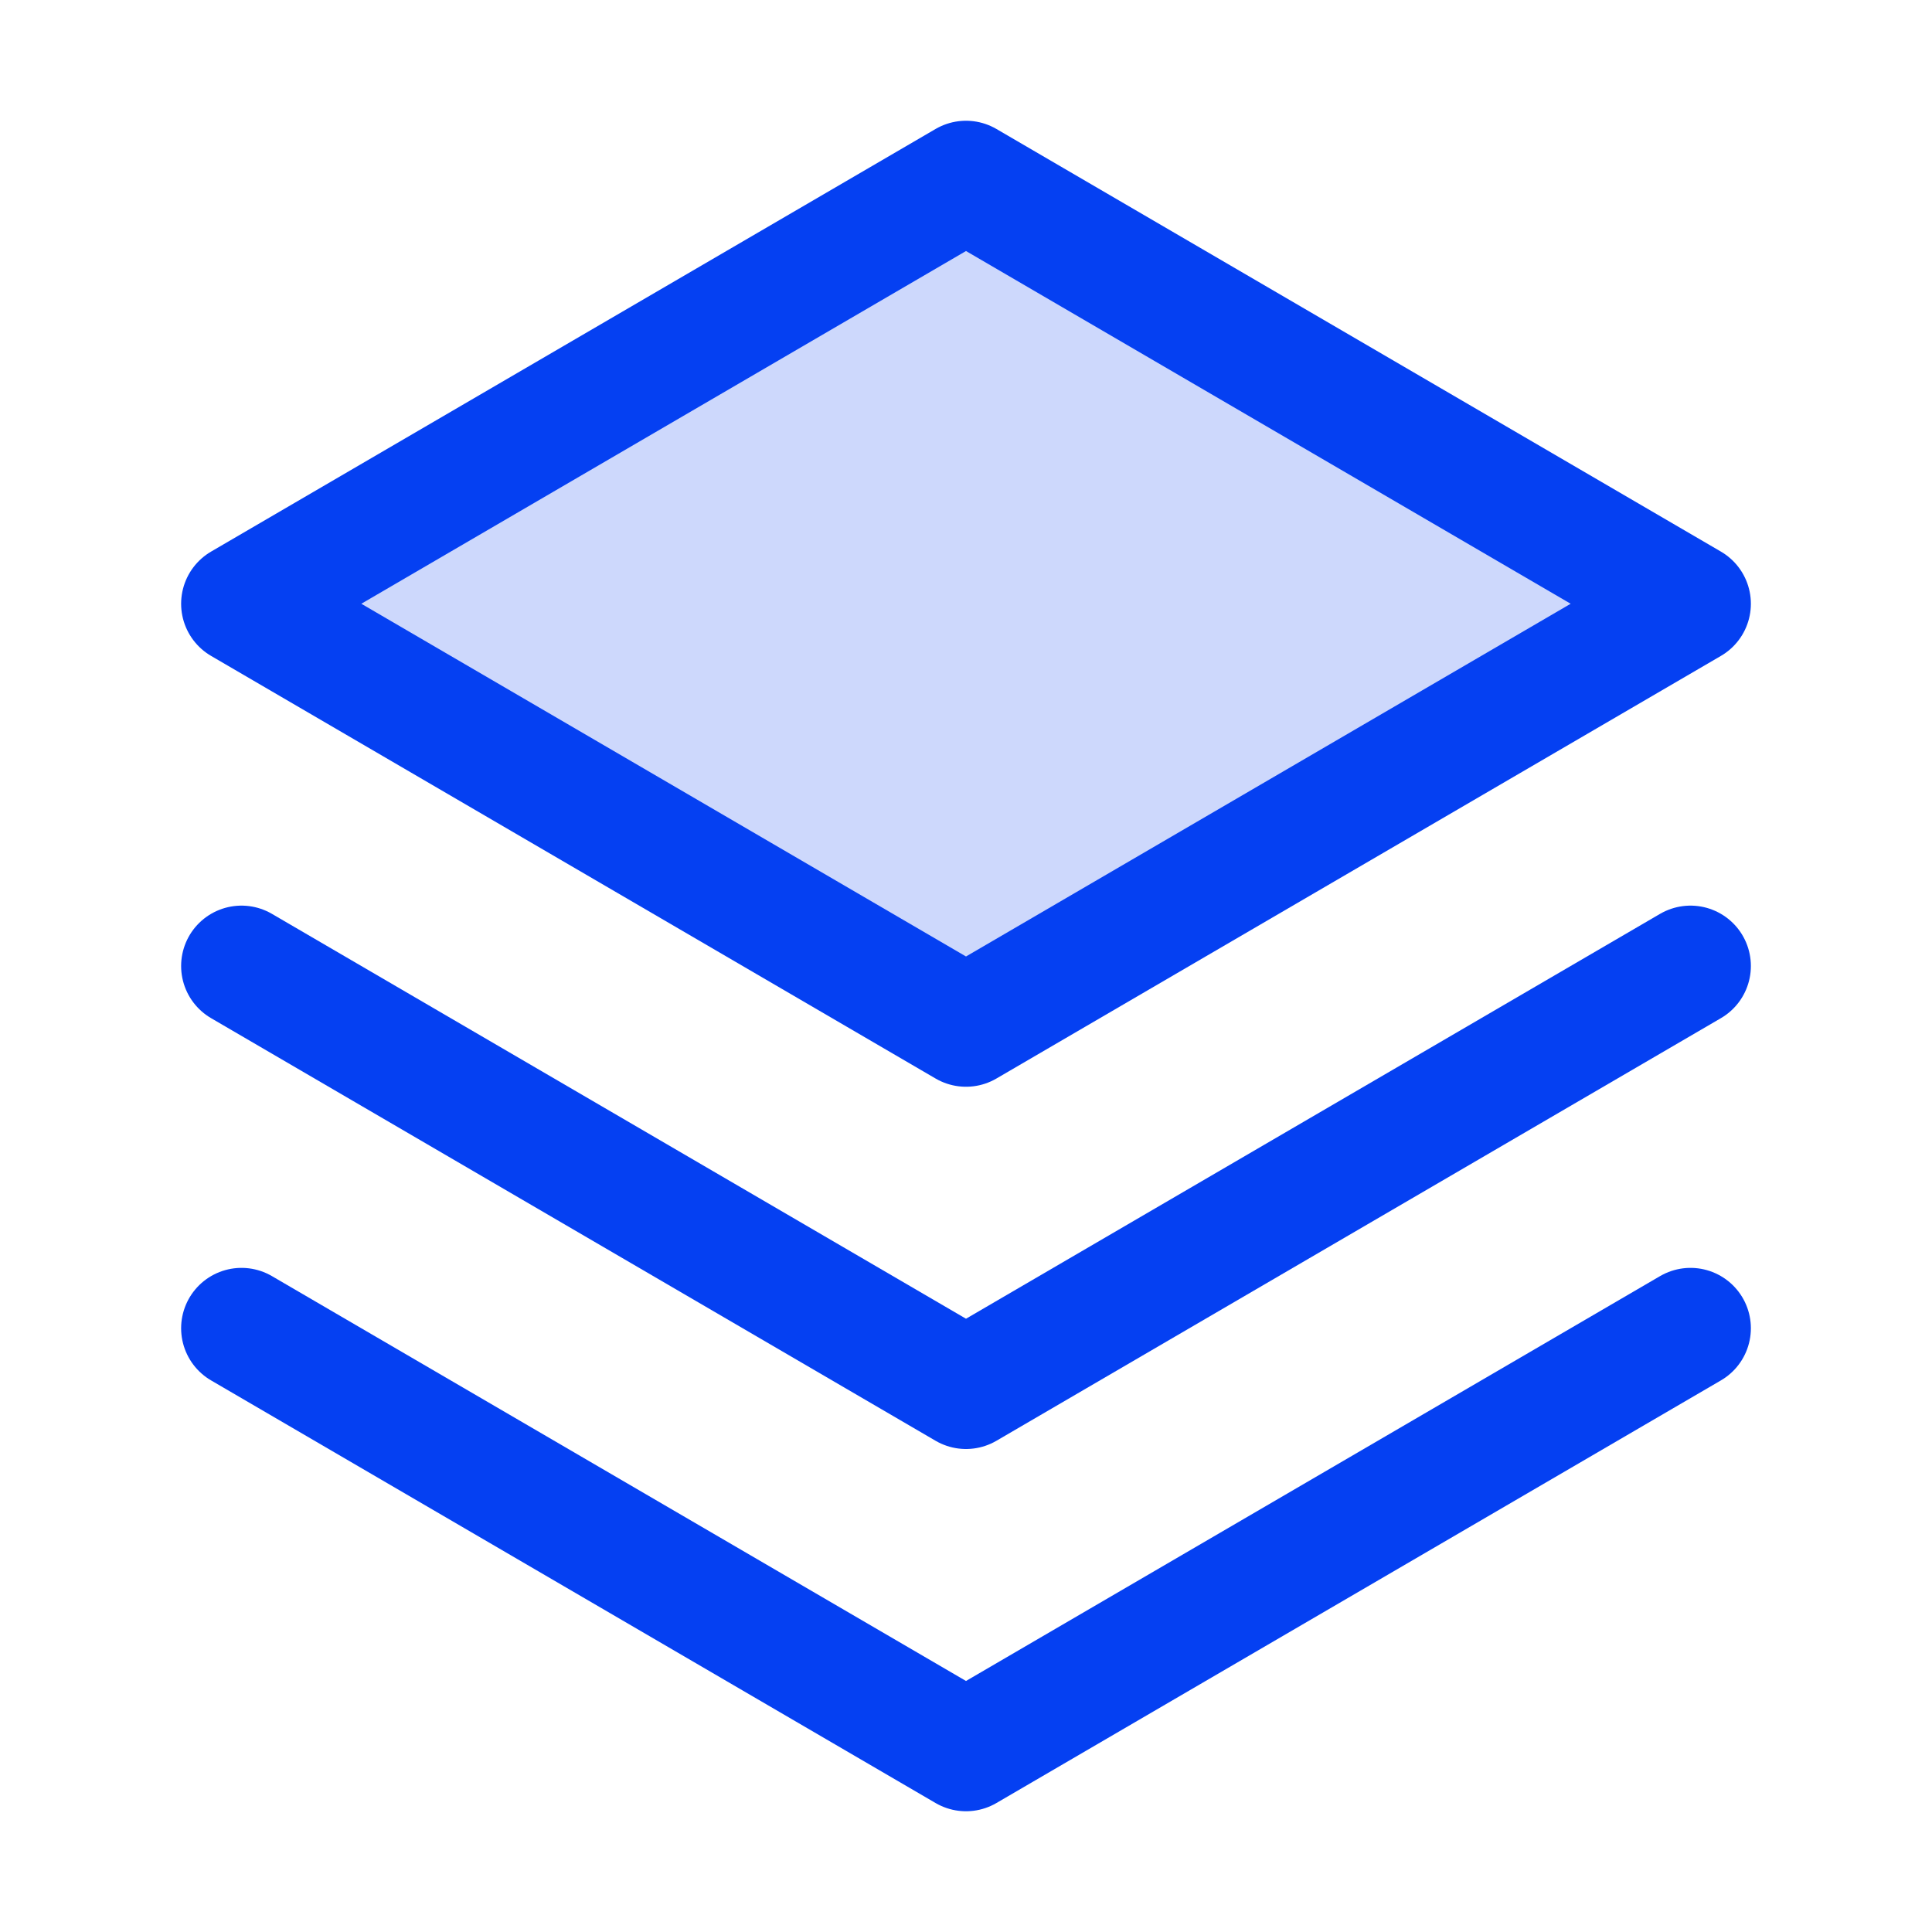
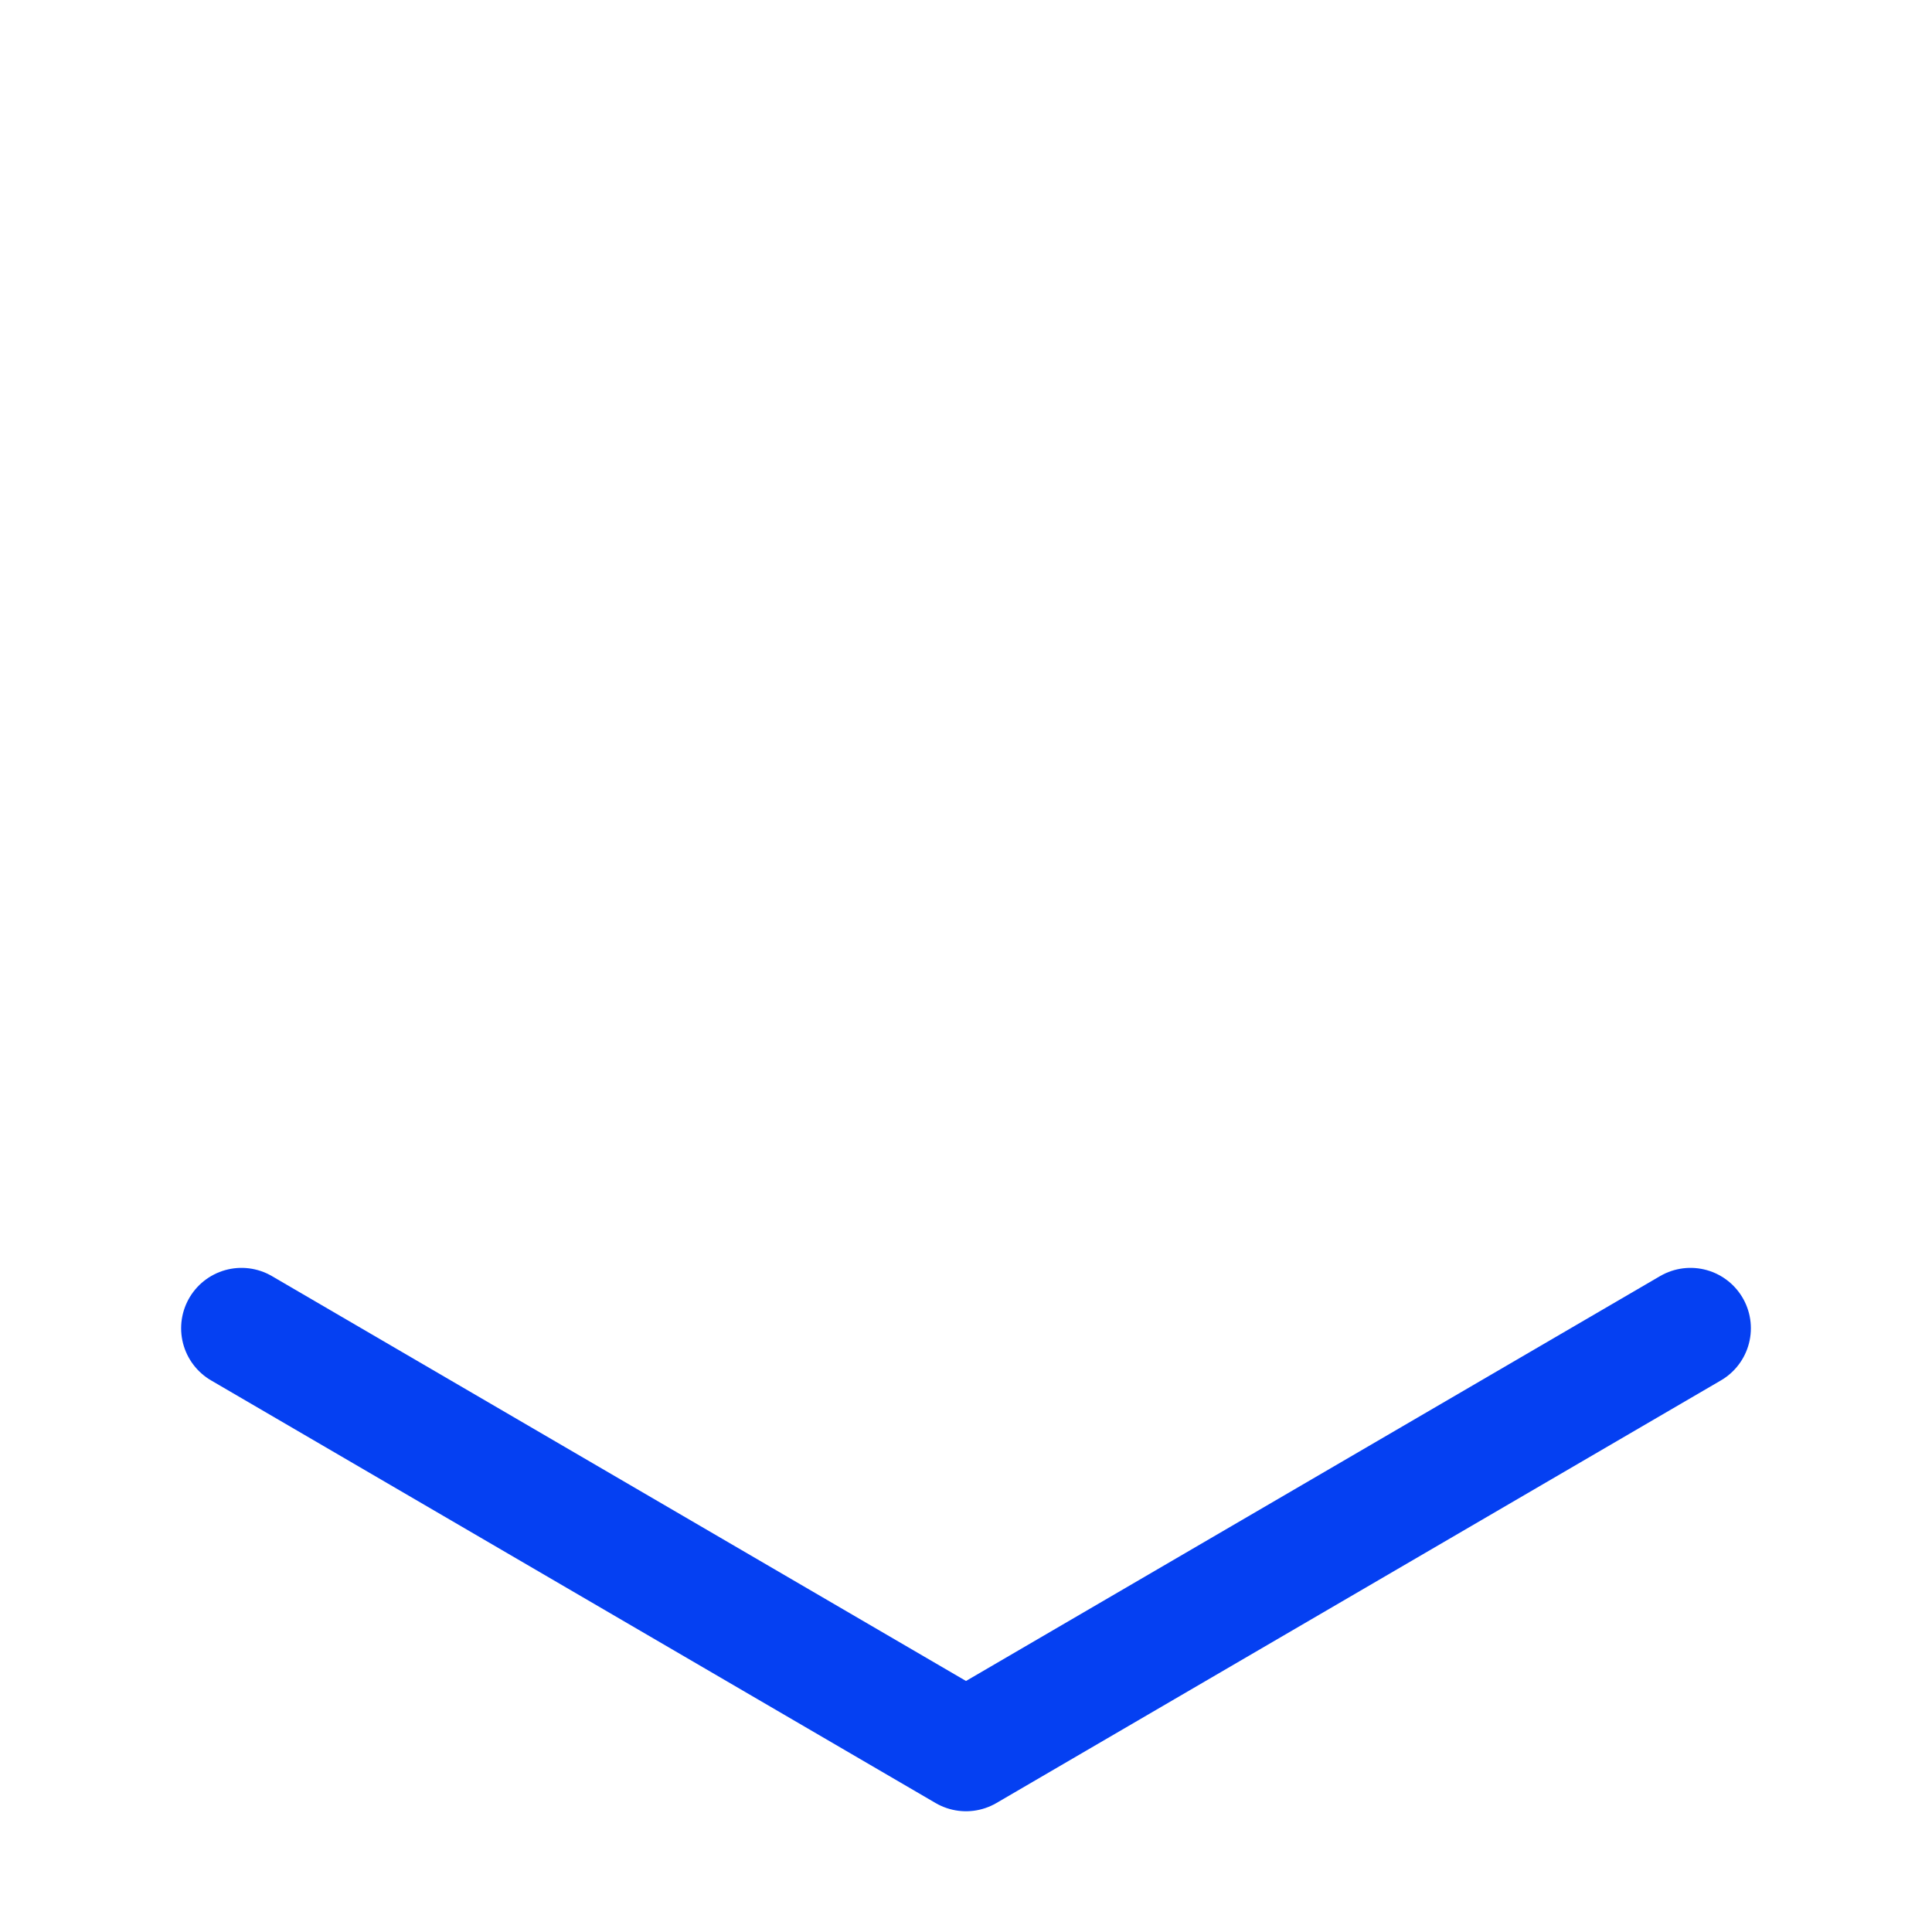
<svg xmlns="http://www.w3.org/2000/svg" height="256" width="256" viewBox="0 0 256 256">
  <title>stack duotone</title>
  <g fill="#0540f2" class="nc-icon-wrapper">
-     <path fill="none" d="M0 0h256v256H0z" />
-     <path opacity=".2" d="M32 80l96 56 96-56-96-56-96 56z" />
    <path fill="none" stroke="#0540f2" stroke-linecap="round" stroke-linejoin="round" stroke-width="16" d="M32 176l96 56 96-56" />
-     <path fill="none" stroke="#0540f2" stroke-linecap="round" stroke-linejoin="round" stroke-width="16" d="M32 128l96 56 96-56" />
-     <path fill="none" stroke="#0540f2" stroke-linecap="round" stroke-linejoin="round" stroke-width="16" d="M32 80l96 56 96-56-96-56-96 56z" />
  </g>
</svg>